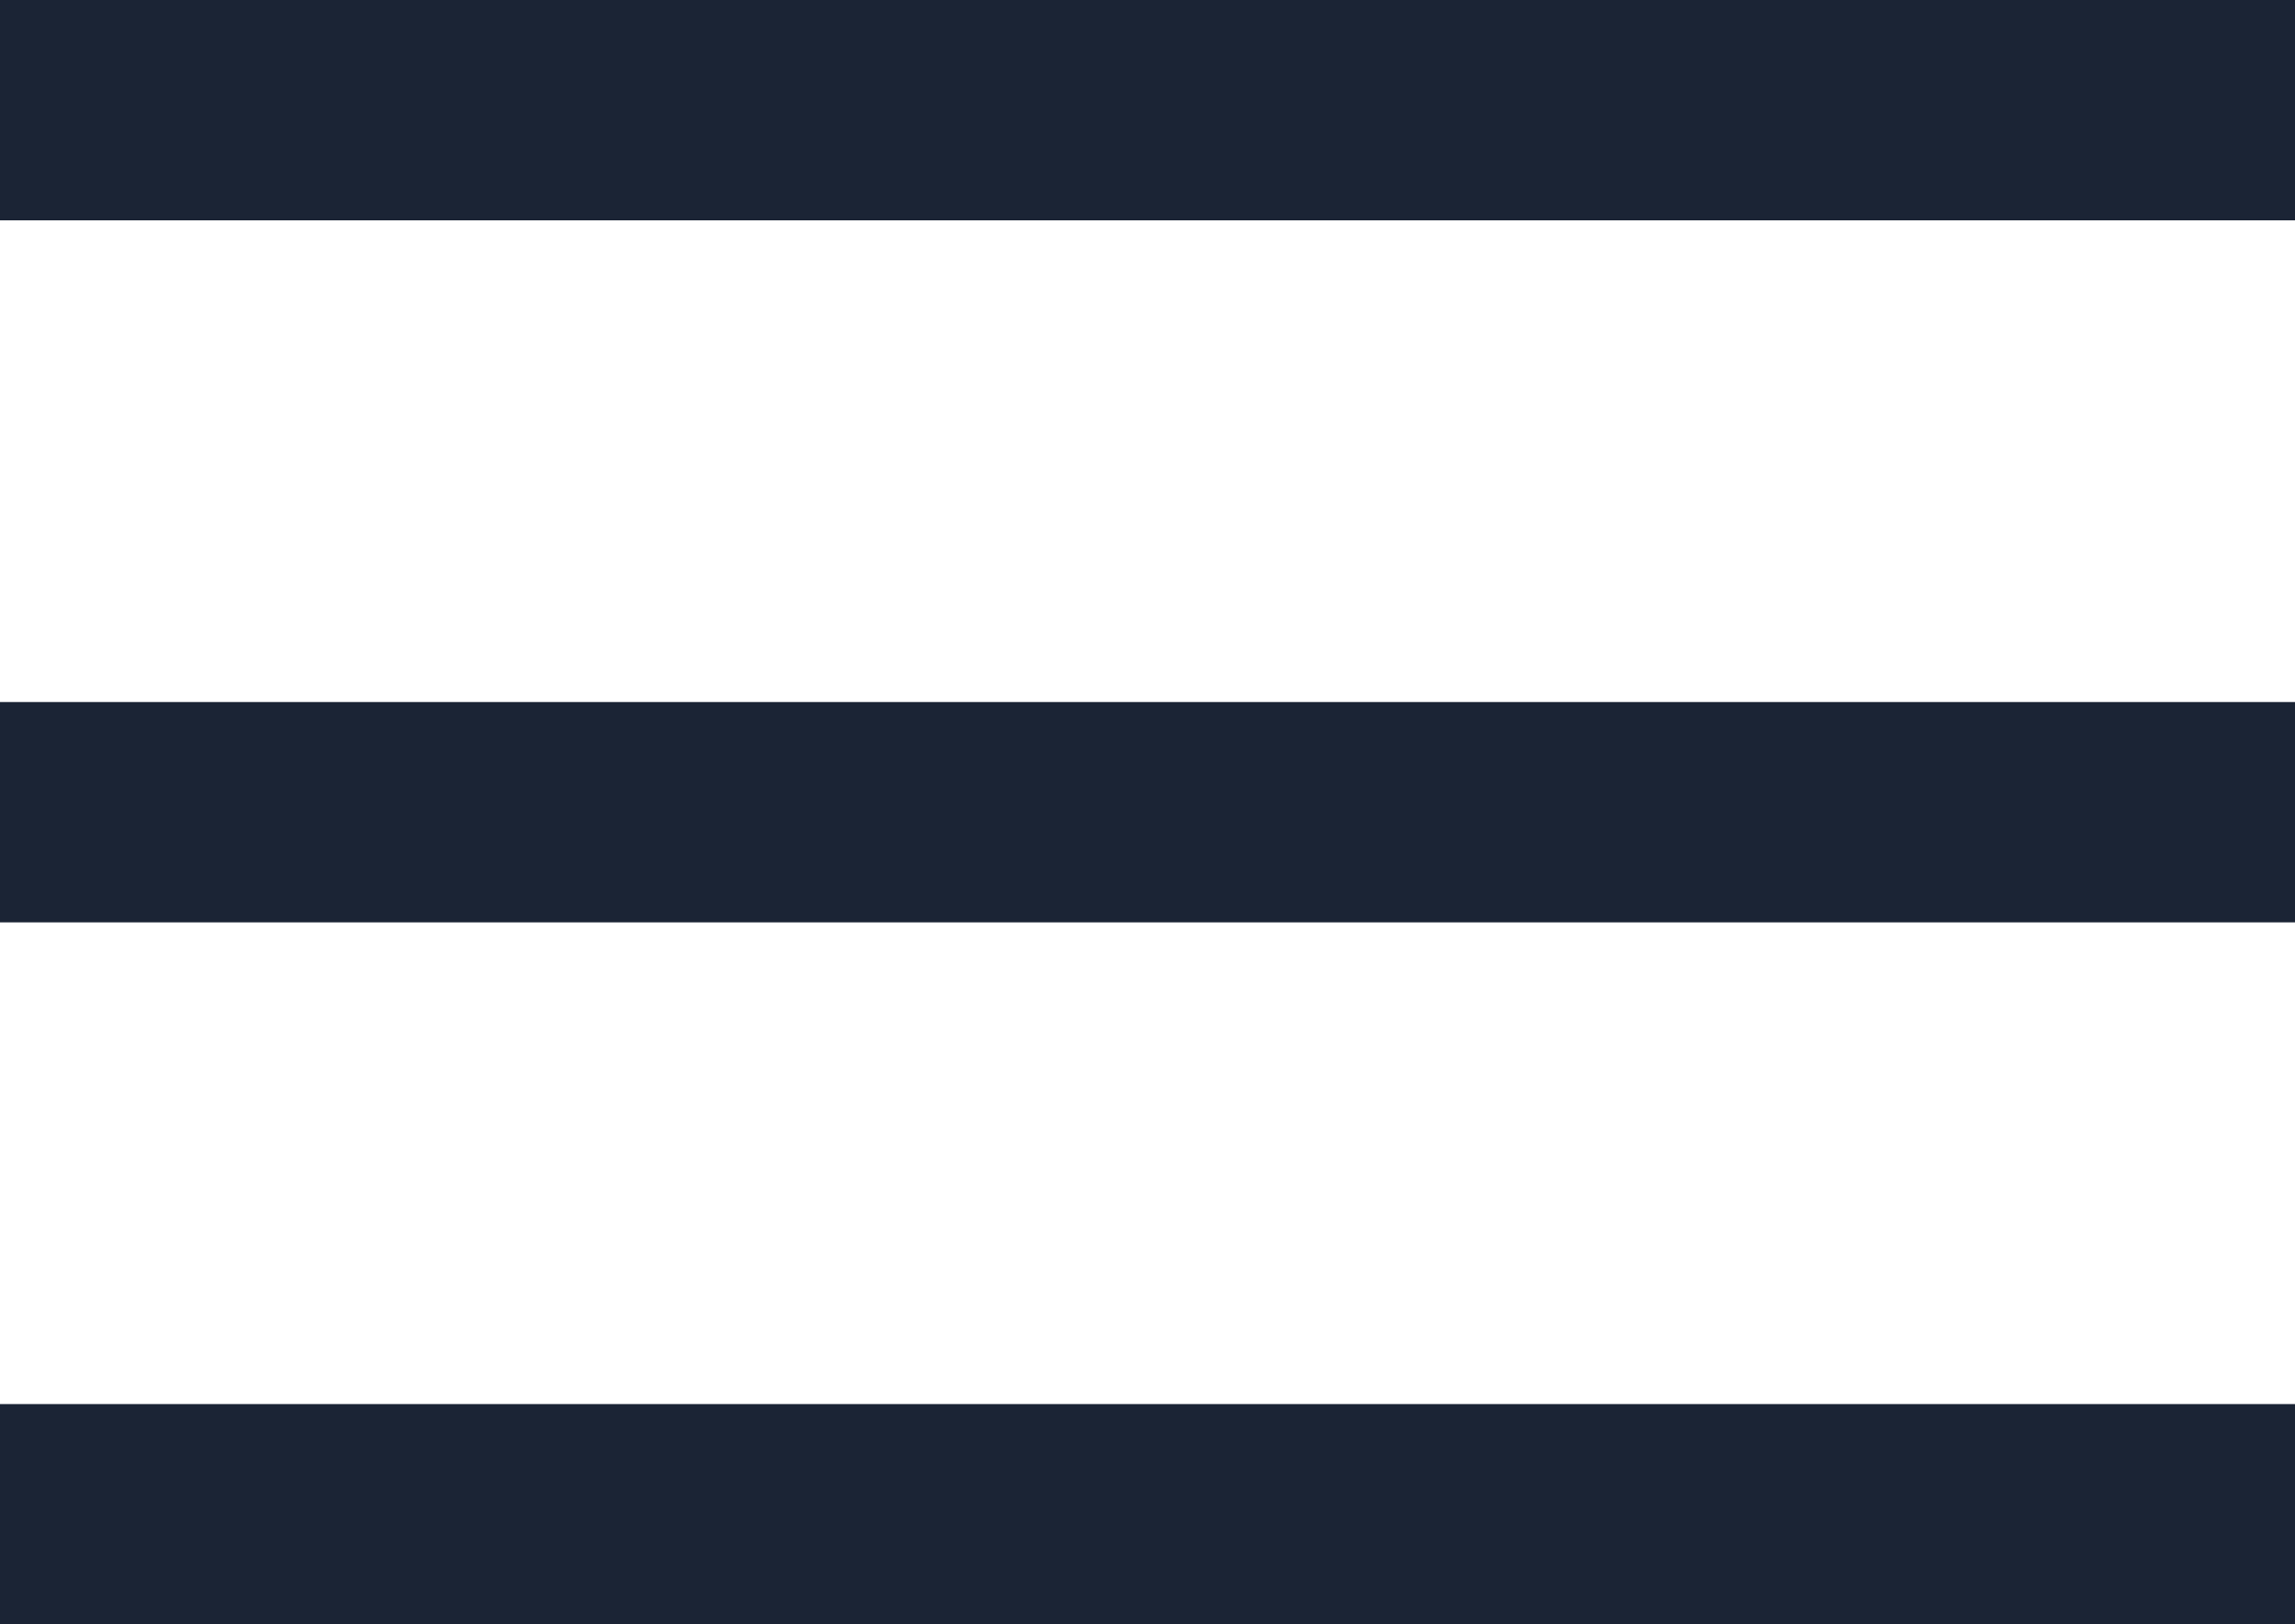
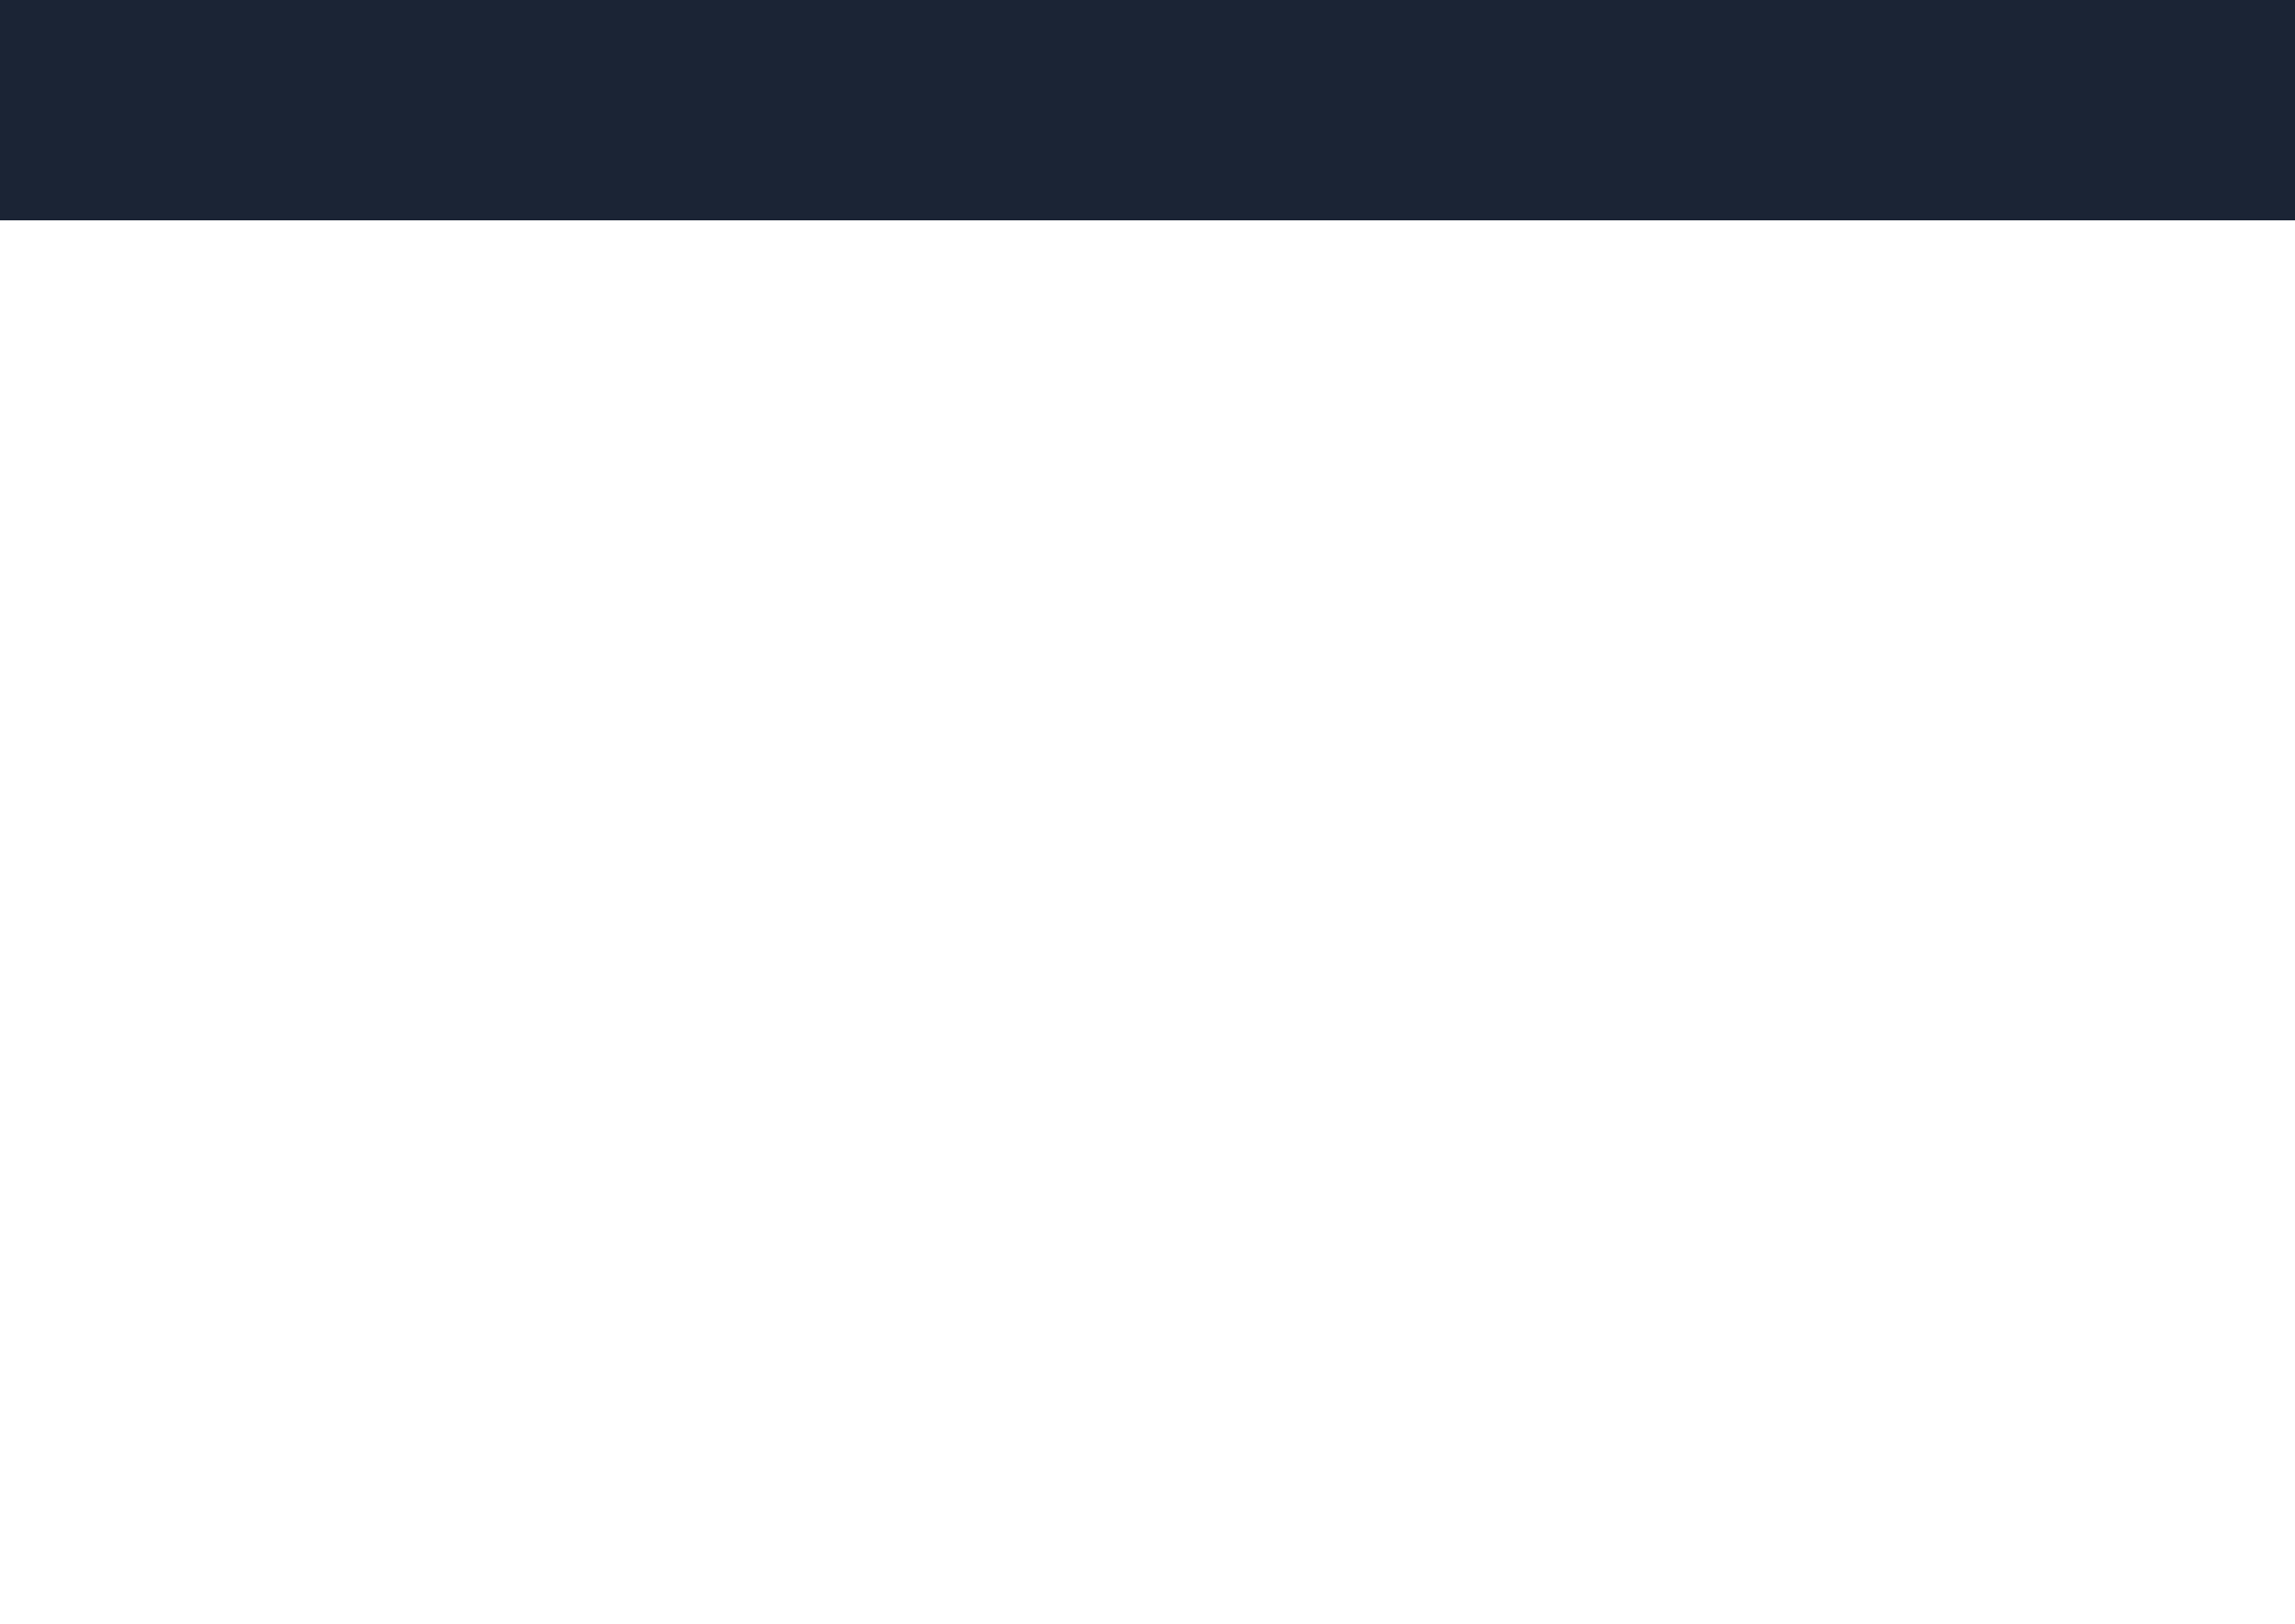
<svg xmlns="http://www.w3.org/2000/svg" width="31.25" height="22.118" viewBox="0 0 31.25 22.118">
  <g transform="translate(-1835.5 -41)">
    <line x2="31.25" transform="translate(1835.5 42.5)" fill="none" stroke="#1b2435" stroke-width="3" />
-     <line x2="31.25" transform="translate(1835.5 52.059)" fill="none" stroke="#1b2435" stroke-width="3" />
-     <line x2="31.25" transform="translate(1835.5 61.618)" fill="none" stroke="#1b2435" stroke-width="3" />
  </g>
</svg>